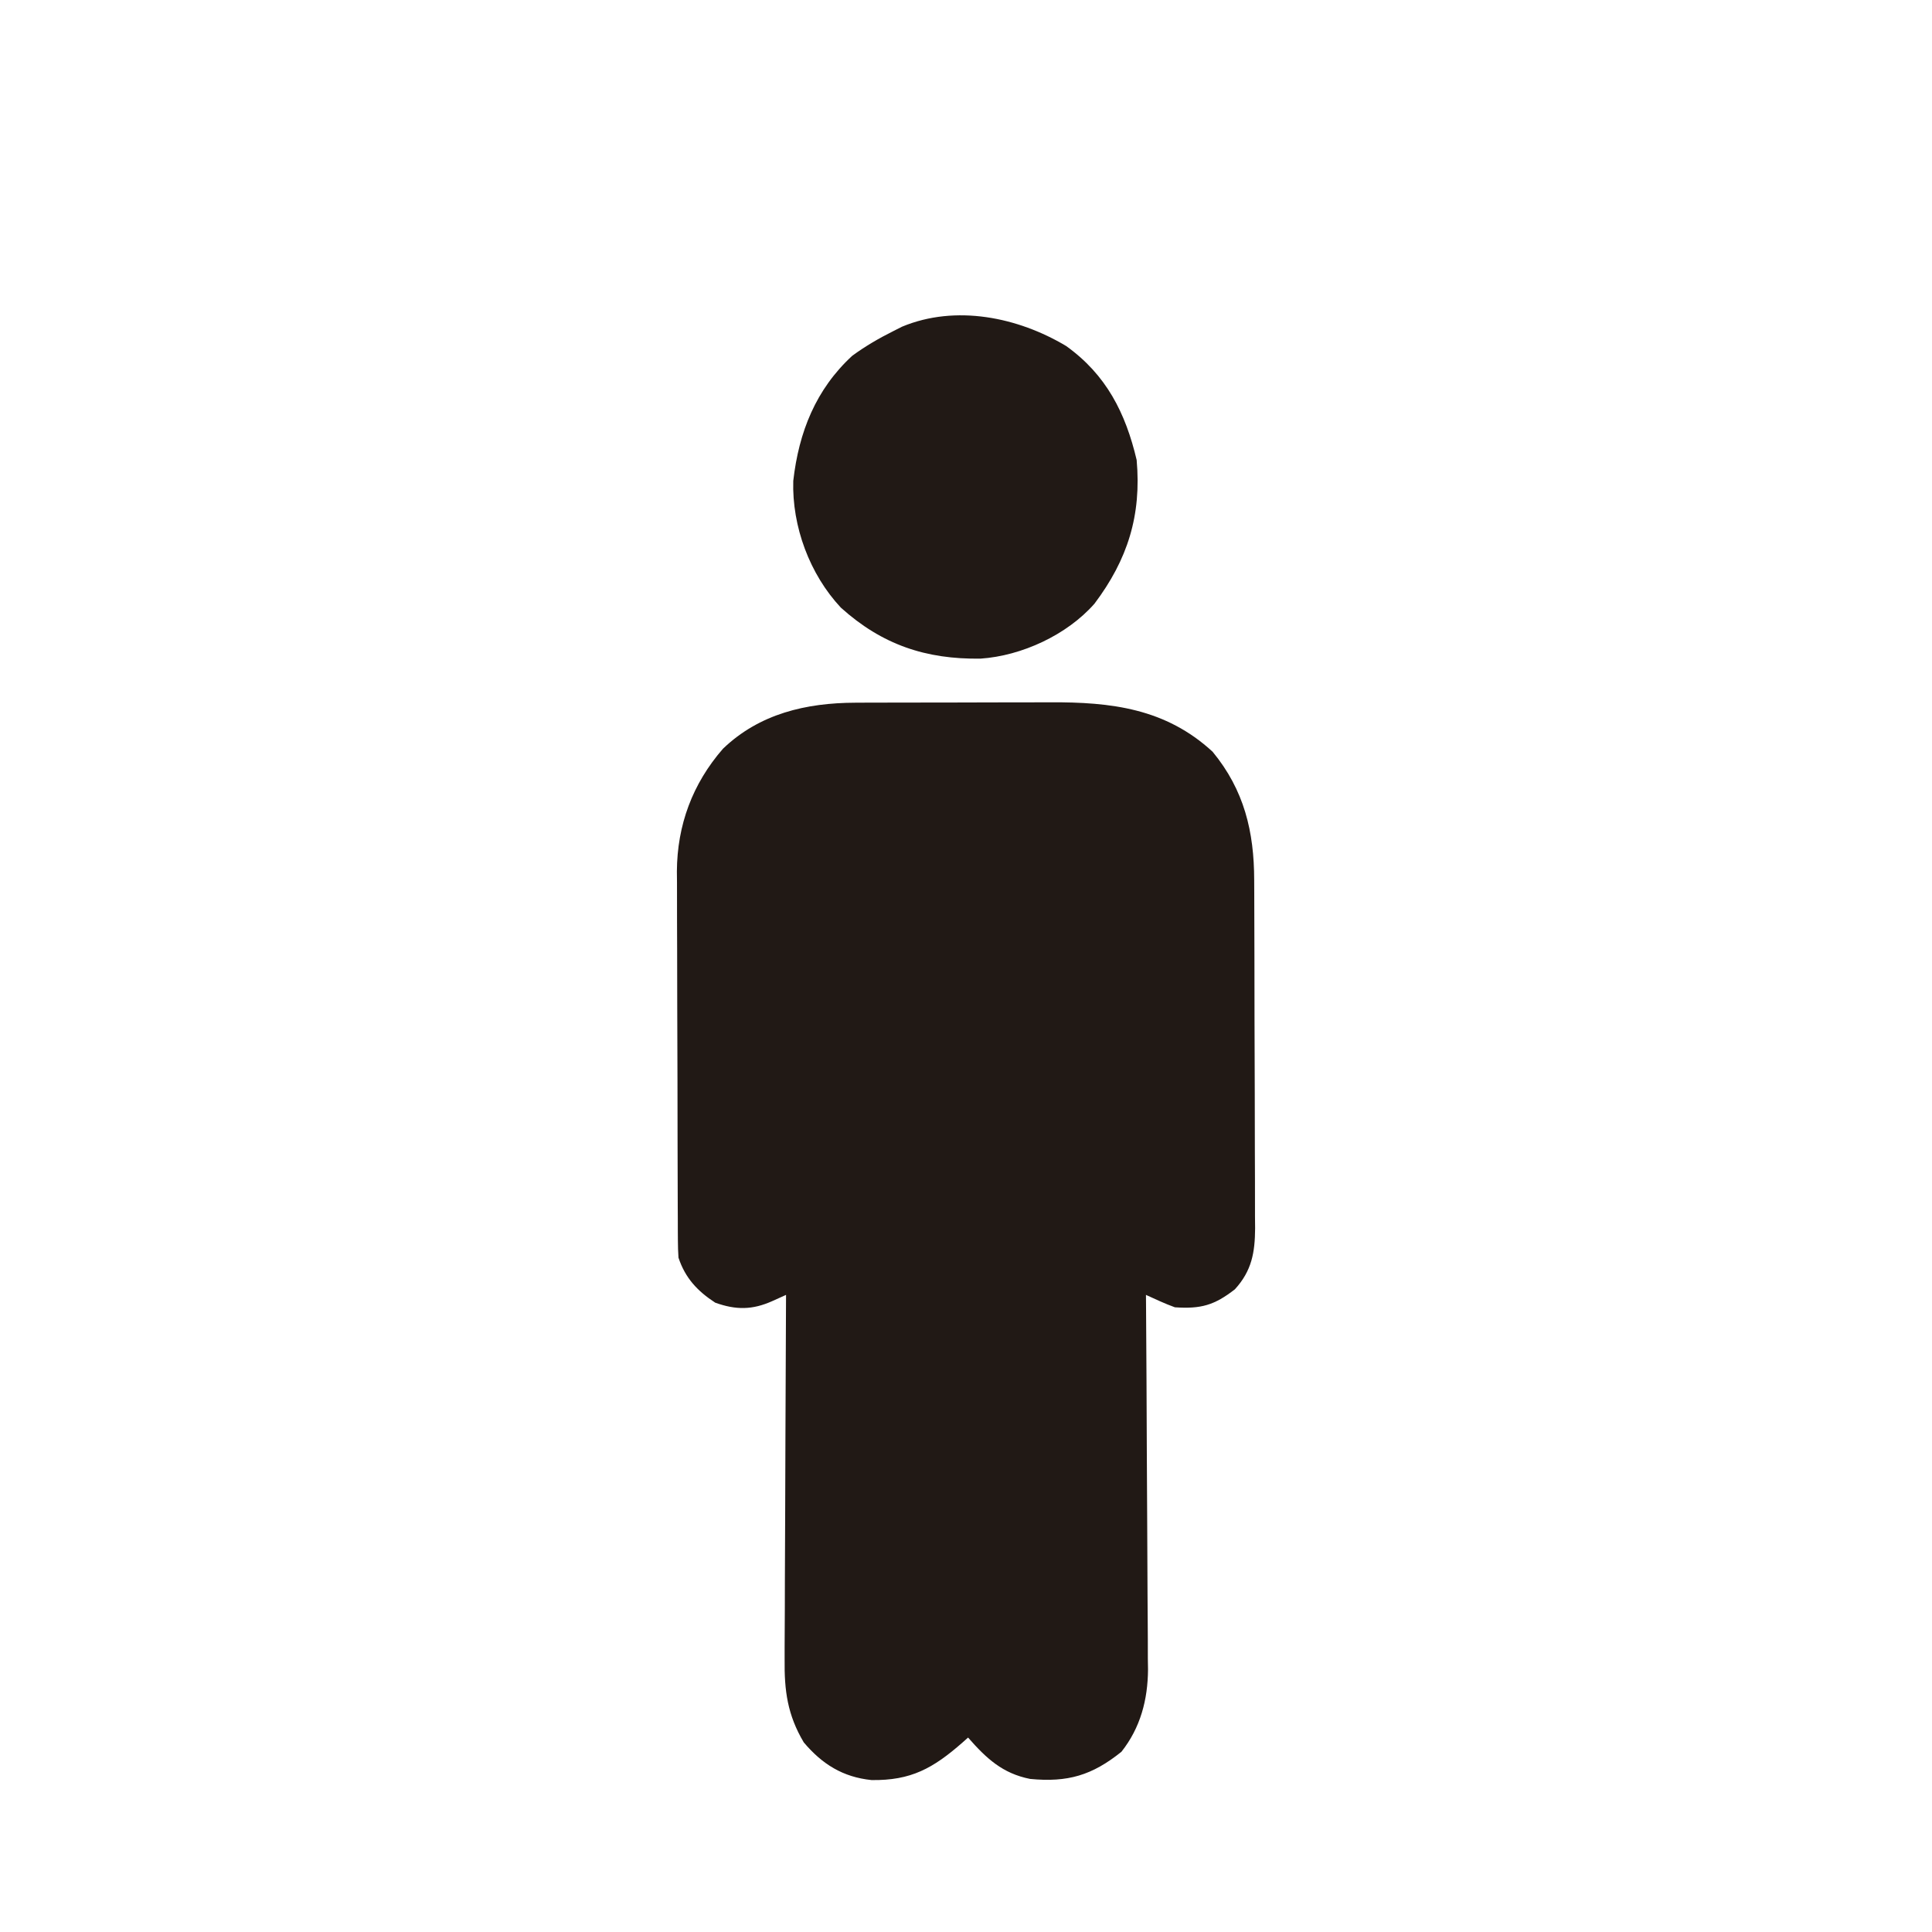
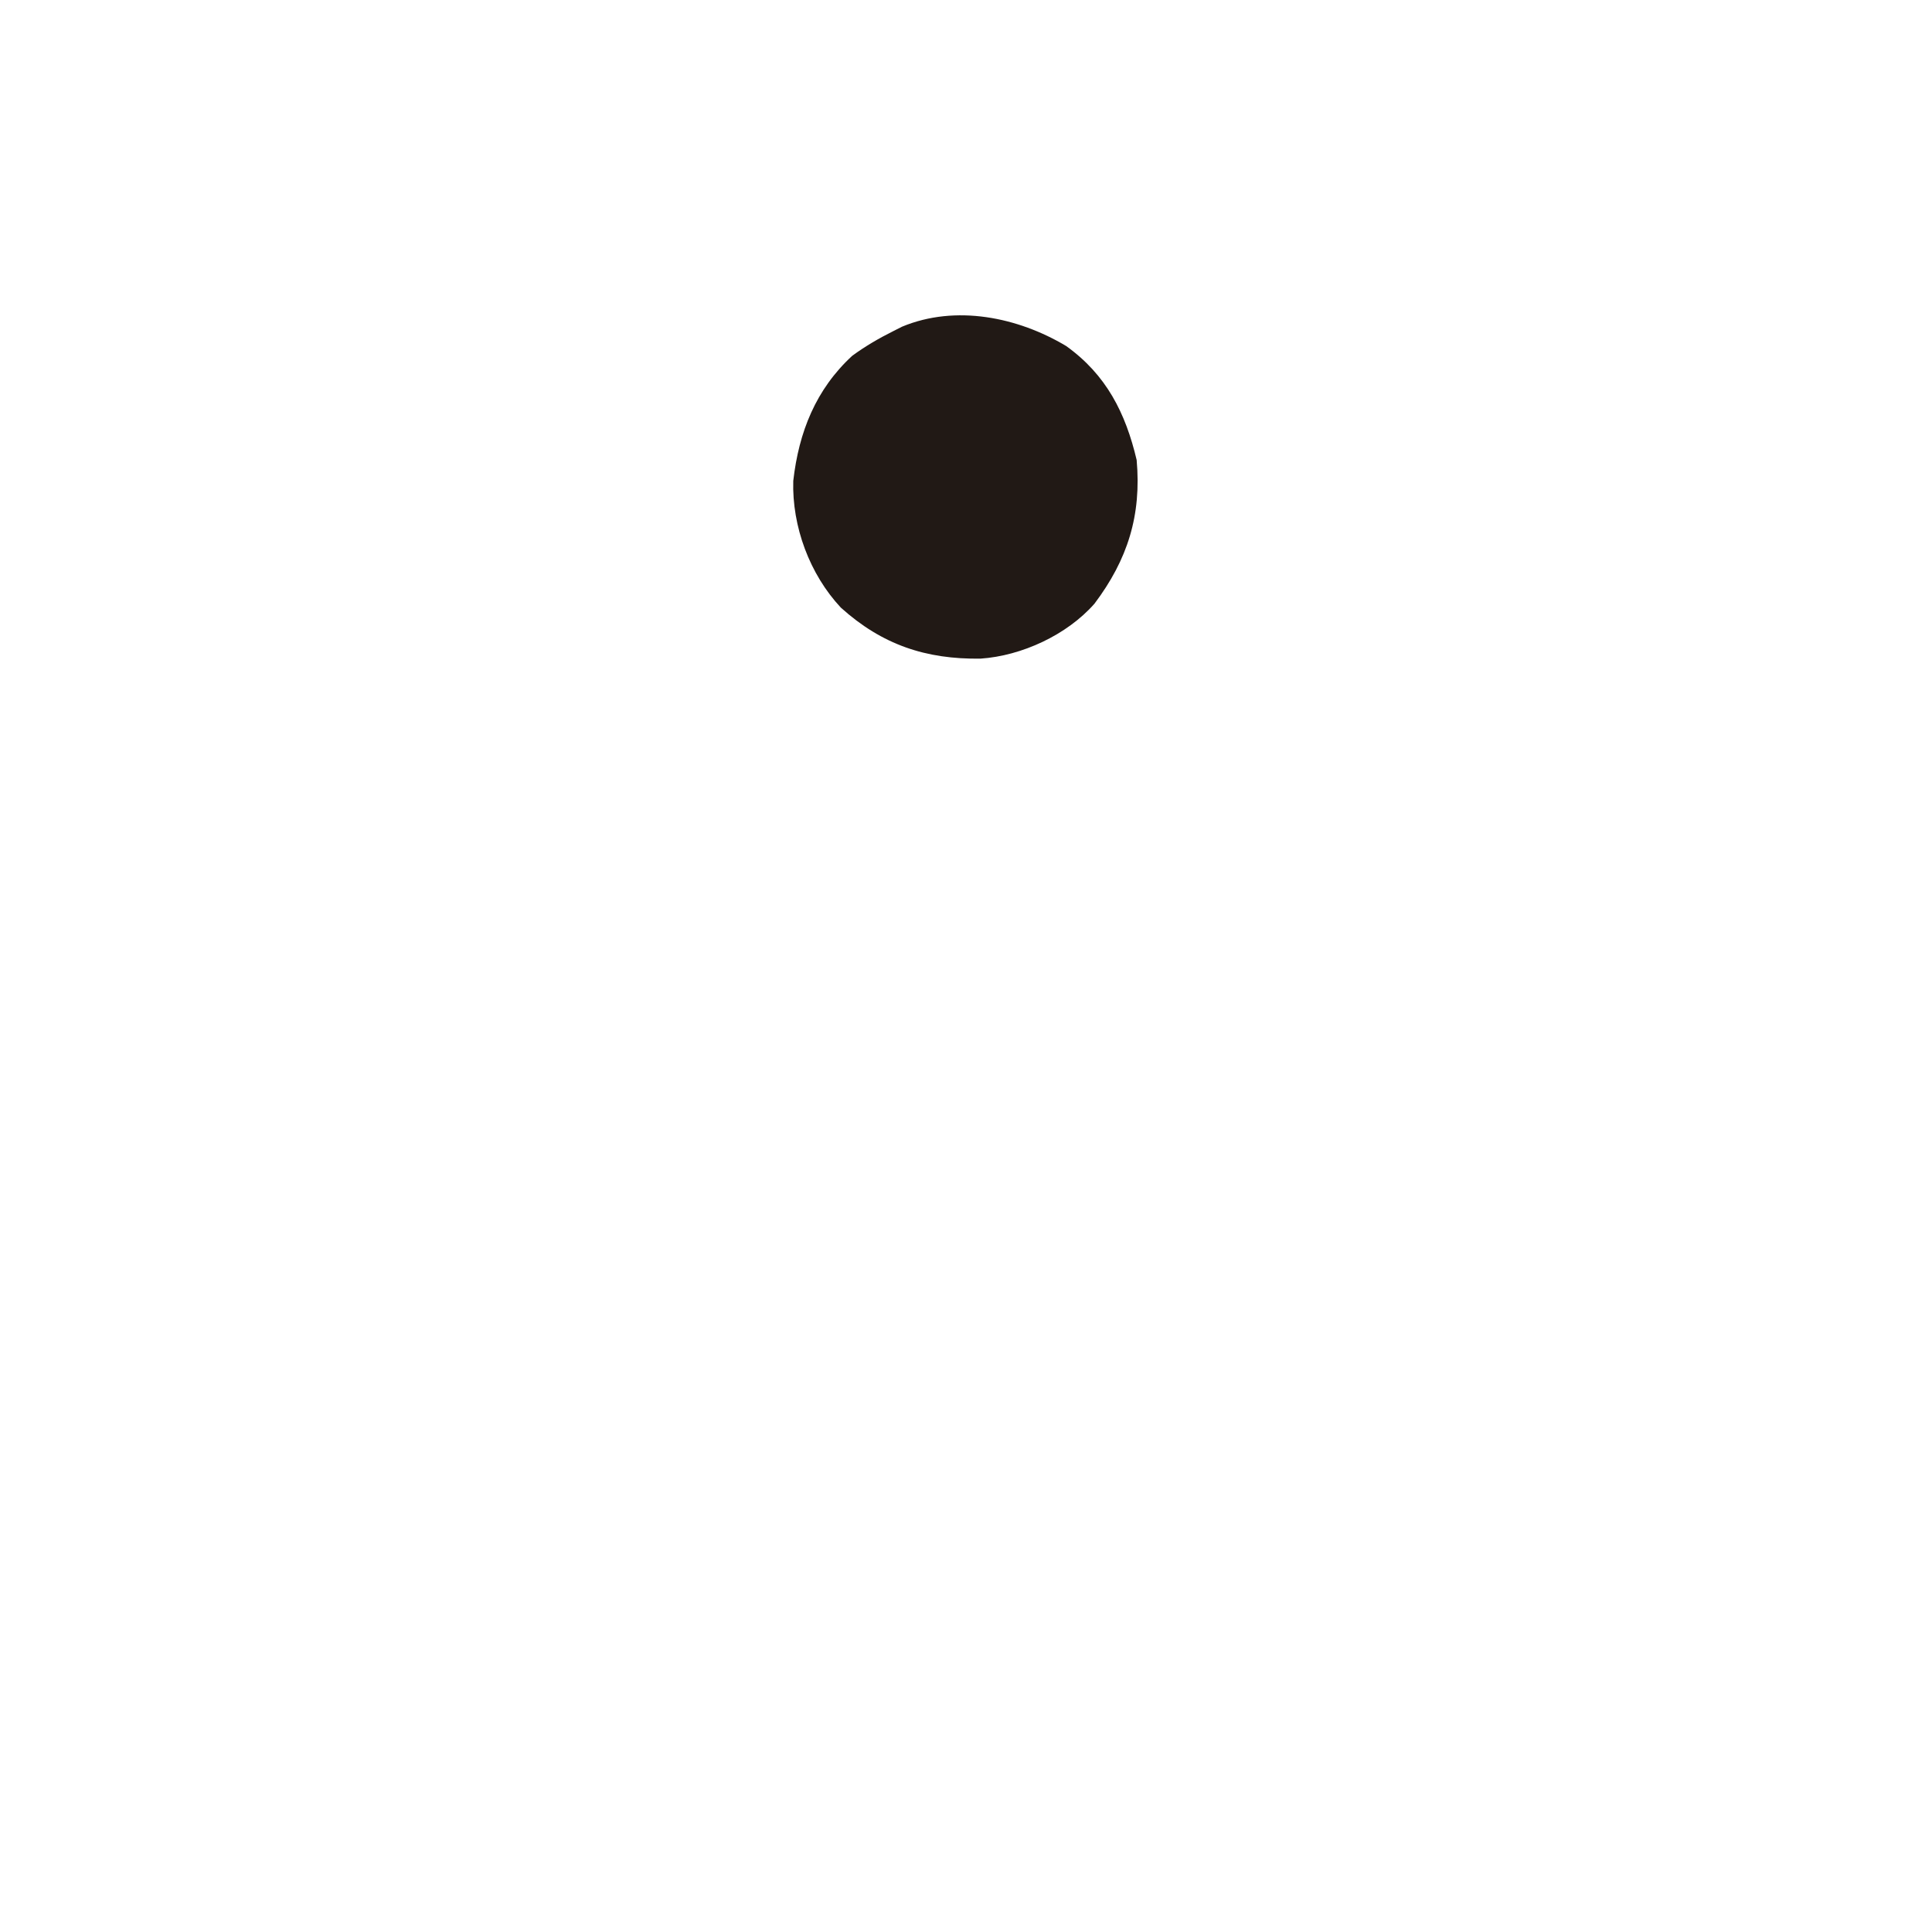
<svg xmlns="http://www.w3.org/2000/svg" version="1.1" width="467" height="467">
-   <path d="M0 0 C1.963 -0.01 1.963 -0.01 3.965 -0.019 C5.378 -0.021 6.79 -0.022 8.202 -0.023 C9.67 -0.026 11.138 -0.029 12.606 -0.033 C15.677 -0.039 18.747 -0.041 21.818 -0.04 C25.728 -0.04 29.638 -0.054 33.548 -0.071 C36.579 -0.082 39.61 -0.084 42.641 -0.083 C44.082 -0.085 45.522 -0.089 46.962 -0.097 C61.834 -0.17 74.955 1.385 86.323 11.852 C93.974 21.131 96.361 31.198 96.375 42.889 C96.38 43.865 96.385 44.842 96.39 45.847 C96.404 49.07 96.411 52.293 96.417 55.516 C96.423 57.759 96.428 60.002 96.434 62.245 C96.445 66.945 96.45 71.645 96.454 76.345 C96.459 82.365 96.483 88.385 96.512 94.405 C96.53 99.037 96.536 103.669 96.537 108.3 C96.54 110.52 96.548 112.739 96.561 114.959 C96.578 118.063 96.577 121.167 96.57 124.272 C96.579 125.187 96.588 126.102 96.598 127.045 C96.56 132.878 95.807 137.302 91.714 141.79 C86.741 145.661 83.501 146.564 77.214 146.145 C74.807 145.282 72.545 144.205 70.214 143.145 C70.223 144.351 70.231 145.556 70.241 146.798 C70.322 158.186 70.382 169.573 70.421 180.96 C70.442 186.814 70.47 192.667 70.515 198.521 C70.559 204.175 70.583 209.829 70.593 215.483 C70.6 217.635 70.615 219.787 70.637 221.939 C70.666 224.964 70.67 227.988 70.668 231.014 C70.682 231.894 70.696 232.775 70.711 233.682 C70.663 240.995 68.883 247.773 64.284 253.583 C57.189 259.282 51.309 261.02 42.214 260.145 C35.532 258.826 31.615 255.165 27.214 250.145 C26.766 250.544 26.319 250.942 25.858 251.352 C18.756 257.576 13.42 260.559 3.874 260.419 C-3.07 259.705 -8.051 256.569 -12.497 251.317 C-16.446 244.665 -17.219 238.807 -17.127 231.241 C-17.128 229.805 -17.128 229.805 -17.128 228.341 C-17.126 225.203 -17.103 222.065 -17.079 218.927 C-17.074 216.741 -17.069 214.555 -17.066 212.369 C-17.055 206.635 -17.026 200.901 -16.992 195.167 C-16.962 189.308 -16.948 183.449 -16.933 177.591 C-16.901 166.109 -16.85 154.627 -16.786 143.145 C-17.868 143.633 -18.949 144.12 -20.064 144.622 C-24.903 146.802 -28.889 146.828 -33.911 145.02 C-38.197 142.225 -41.136 139.098 -42.786 134.145 C-42.88 132.772 -42.921 131.394 -42.927 130.017 C-42.933 129.178 -42.938 128.338 -42.944 127.473 C-42.945 126.556 -42.946 125.638 -42.948 124.692 C-42.952 123.722 -42.957 122.753 -42.963 121.754 C-42.977 118.539 -42.984 115.325 -42.99 112.11 C-42.995 109.874 -43.001 107.638 -43.007 105.402 C-43.017 100.706 -43.023 96.011 -43.027 91.316 C-43.032 85.317 -43.056 79.317 -43.085 73.317 C-43.103 68.694 -43.108 64.071 -43.11 59.448 C-43.113 57.237 -43.121 55.026 -43.134 52.816 C-43.151 49.712 -43.149 46.608 -43.143 43.504 C-43.152 42.601 -43.161 41.697 -43.171 40.766 C-43.098 29.574 -39.412 19.614 -32.04 11.137 C-23.201 2.647 -11.941 0.04 0 0 Z " fill="#211915" transform="translate(206.786,169.855)" />
-   <path d="M0 0 C9.706 6.941 14.387 16.192 17.062 27.562 C18.249 40.91 14.911 51.613 6.859 62.305 C0.209 69.861 -10.72 74.9 -20.668 75.578 C-33.897 75.771 -44.489 72.214 -54.438 63.25 C-61.97 55.201 -66.271 43.618 -65.941 32.605 C-64.598 20.806 -60.487 10.486 -51.688 2.375 C-48.499 0.037 -45.222 -1.86 -41.688 -3.625 C-40.676 -4.137 -40.676 -4.137 -39.645 -4.66 C-26.639 -10.069 -11.621 -6.945 0 0 Z " fill="#211915" transform="translate(257.688,83.625)" />
+   <path d="M0 0 C9.706 6.941 14.387 16.192 17.062 27.562 C18.249 40.91 14.911 51.613 6.859 62.305 C0.209 69.861 -10.72 74.9 -20.668 75.578 C-33.897 75.771 -44.489 72.214 -54.438 63.25 C-61.97 55.201 -66.271 43.618 -65.941 32.605 C-64.598 20.806 -60.487 10.486 -51.688 2.375 C-48.499 0.037 -45.222 -1.86 -41.688 -3.625 C-40.676 -4.137 -40.676 -4.137 -39.645 -4.66 C-26.639 -10.069 -11.621 -6.945 0 0 " fill="#211915" transform="translate(257.688,83.625)" />
</svg>